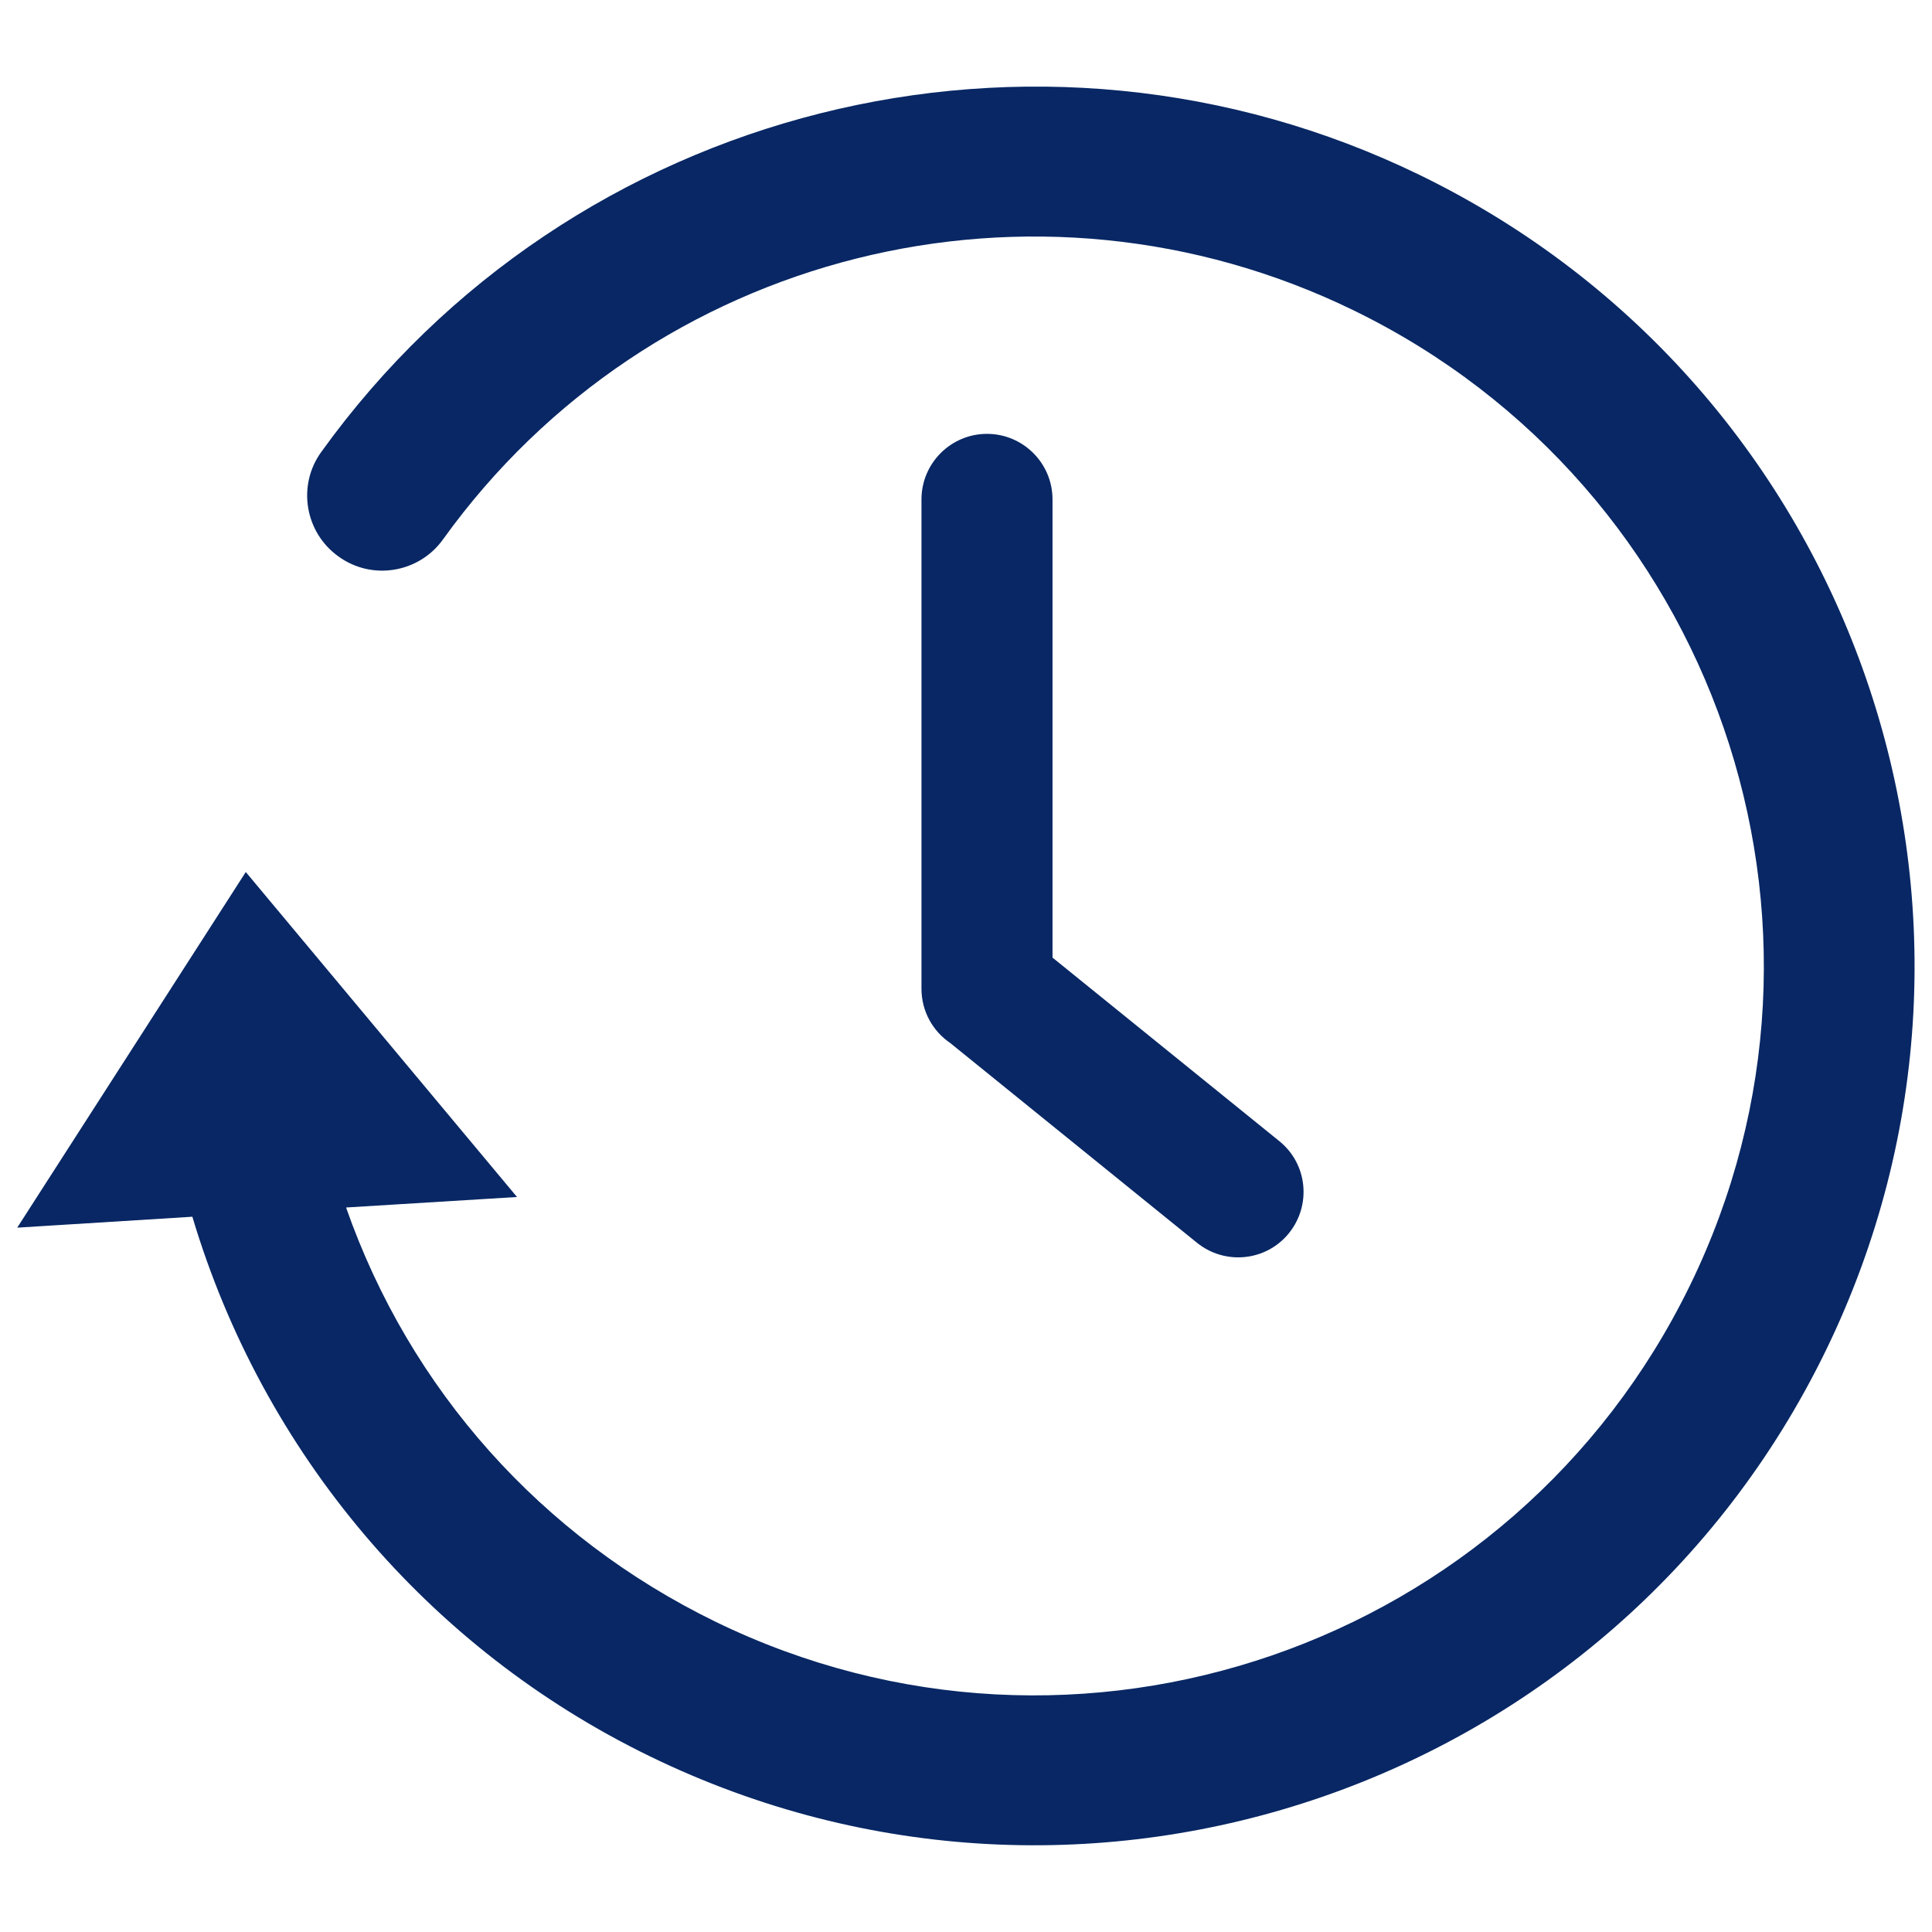
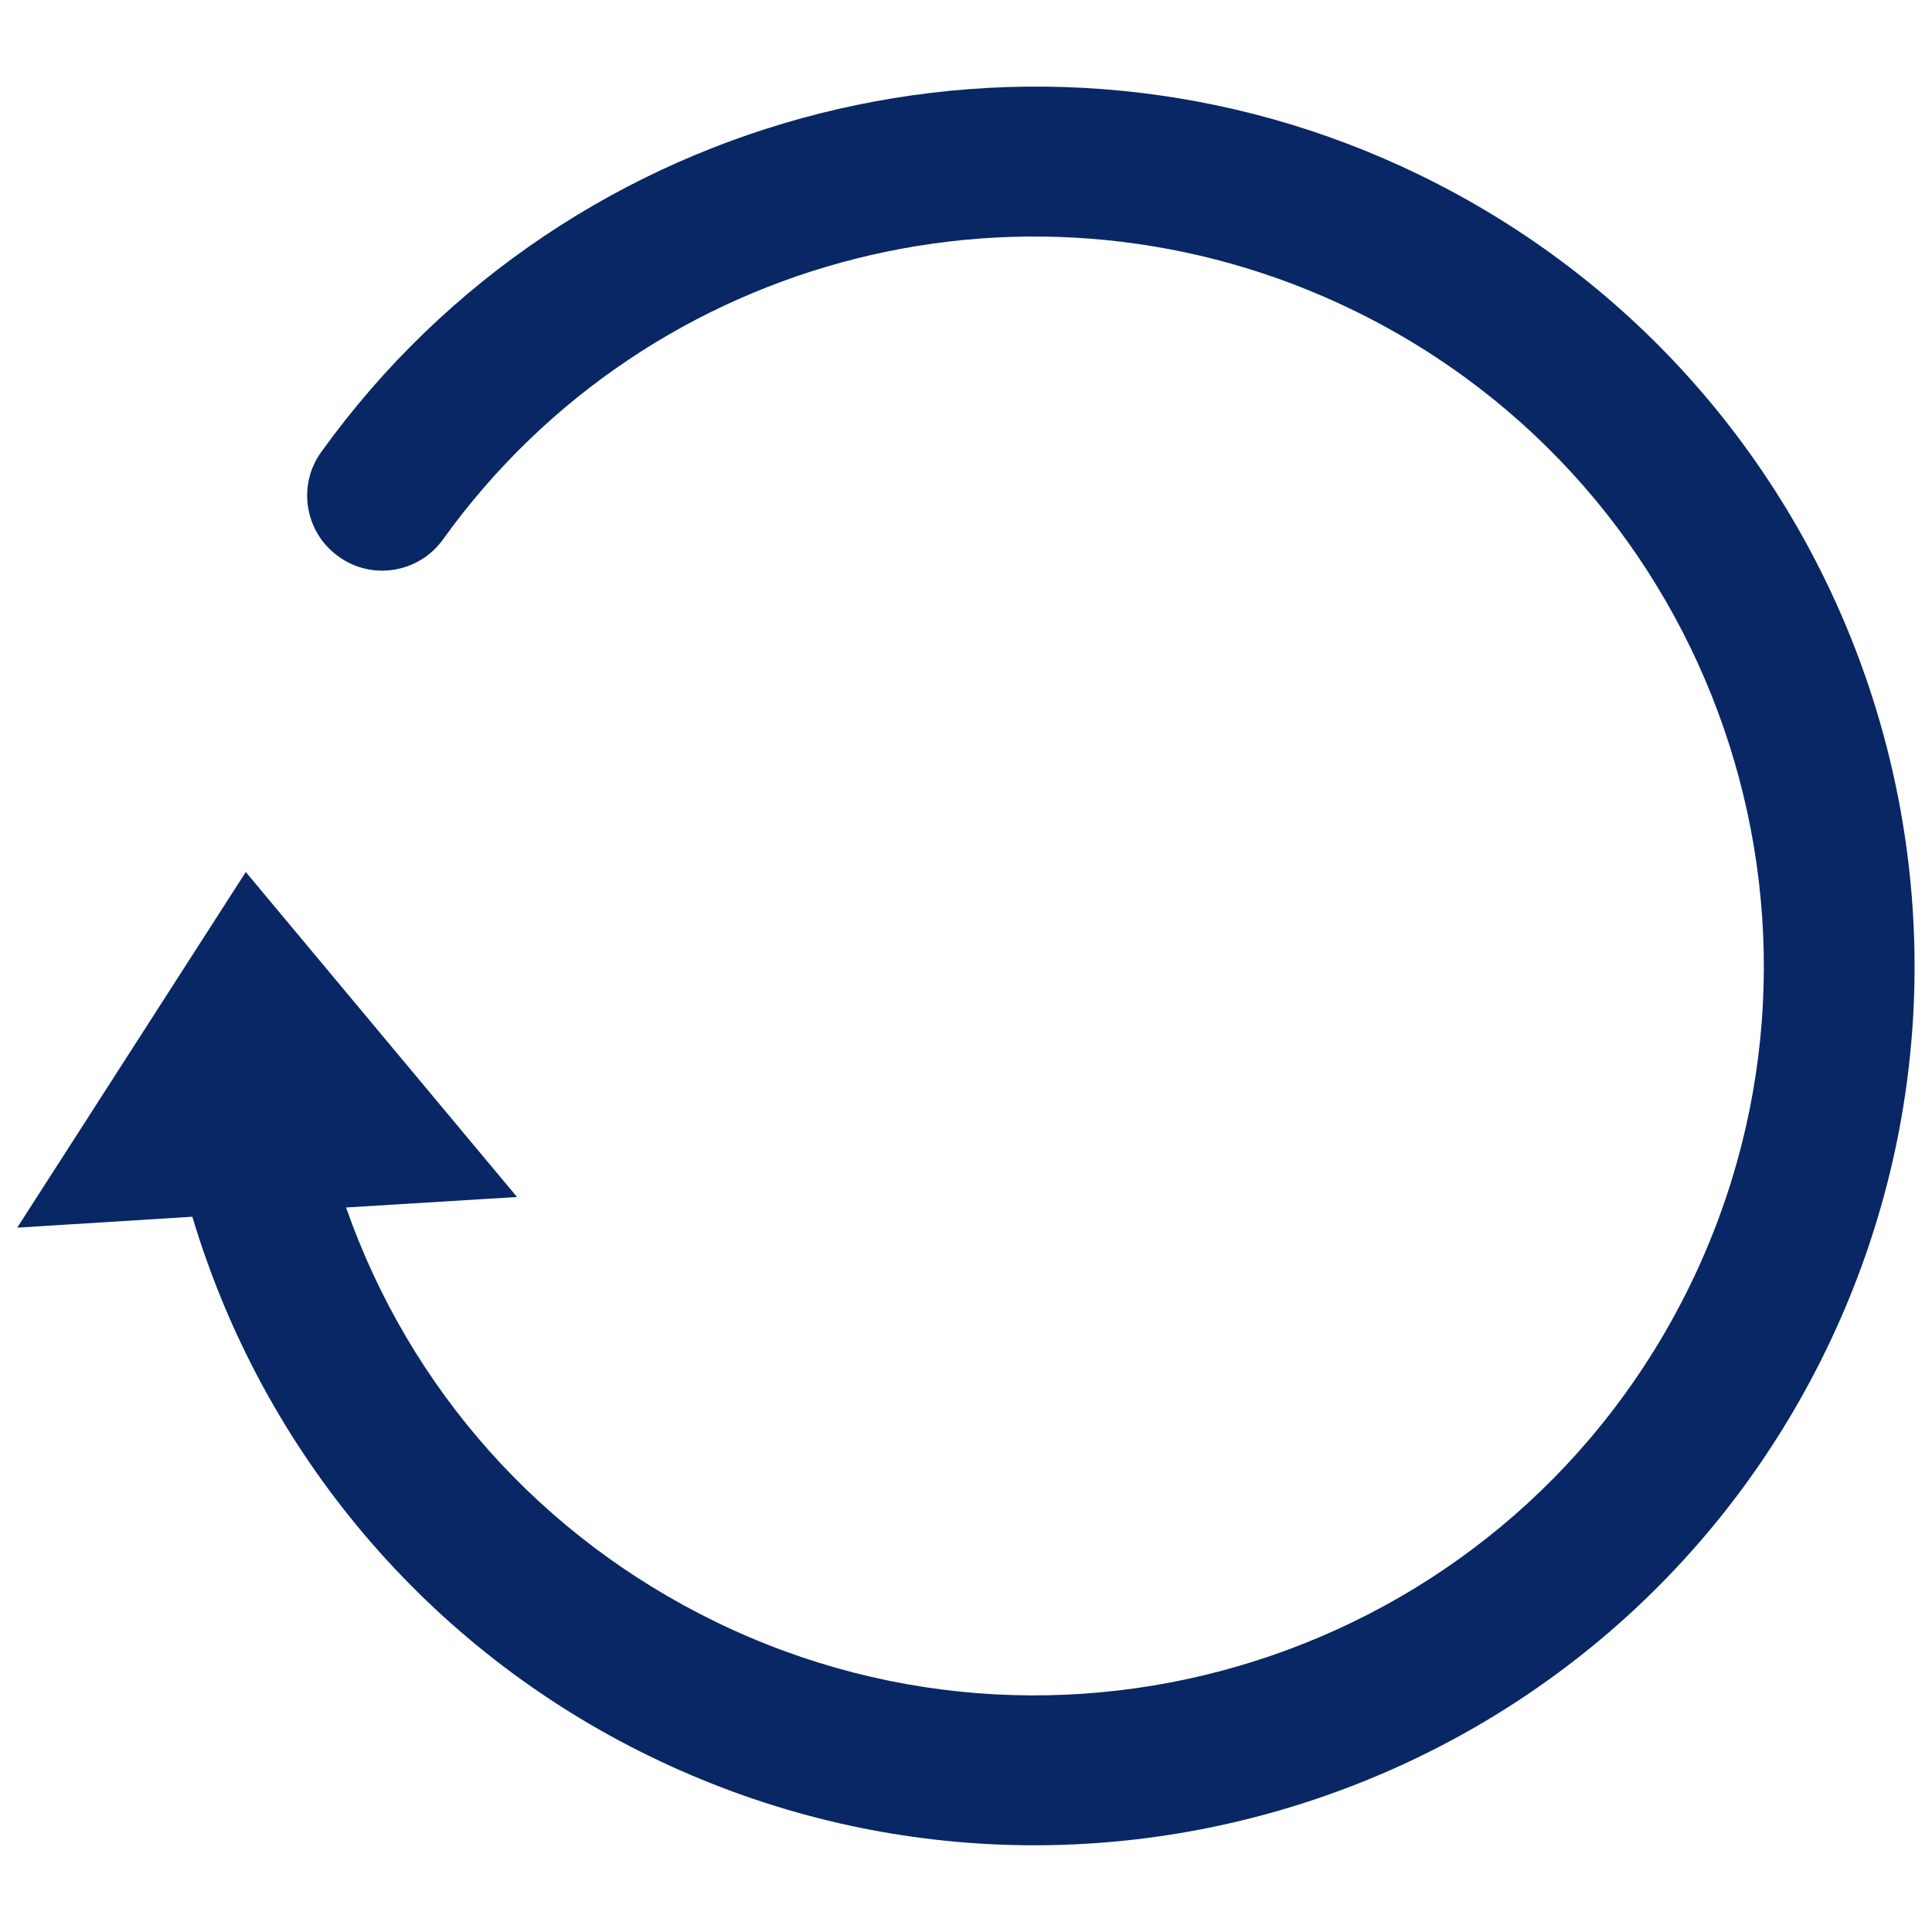
<svg xmlns="http://www.w3.org/2000/svg" id="Warstwa_2" data-name="Warstwa 2" viewBox="0 0 46 46">
  <defs>
    <style> .cls-1, .cls-2, .cls-3 { stroke-width: 0px; } .cls-1, .cls-3 { fill: #082764; } .cls-2 { fill: none; } .cls-3 { fill-rule: evenodd; } </style>
  </defs>
  <g id="Layer_1" data-name="Layer 1">
    <g>
      <path class="cls-3" d="M5.86,20.75L.41,29.23l4.17-.26c1.68,5.62,5.61,10.28,10.9,12.85,10.4,5.06,22.93.73,27.99-9.66,5.06-10.4.73-22.93-9.66-27.99C24.67-.28,13.59,2.5,7.65,10.76c-.58.8-.39,1.92.41,2.49.8.58,1.92.39,2.49-.41,4.93-6.86,14.09-9.15,21.68-5.45,8.62,4.2,12.21,14.59,8.01,23.21-4.2,8.62-14.59,12.21-23.21,8.01-4.14-2.02-7.27-5.52-8.79-9.86l4.07-.25-6.46-7.74h0Z" />
-       <path class="cls-1" d="M21.94,11.89c0-.86.7-1.56,1.56-1.56s1.56.7,1.56,1.56v10.91l5.4,4.37c.67.54.77,1.52.23,2.19-.54.67-1.52.77-2.19.23l-5.88-4.76c-.41-.28-.68-.75-.68-1.29v-11.65h0Z" />
-       <rect class="cls-2" width="46" height="46" />
    </g>
  </g>
</svg>